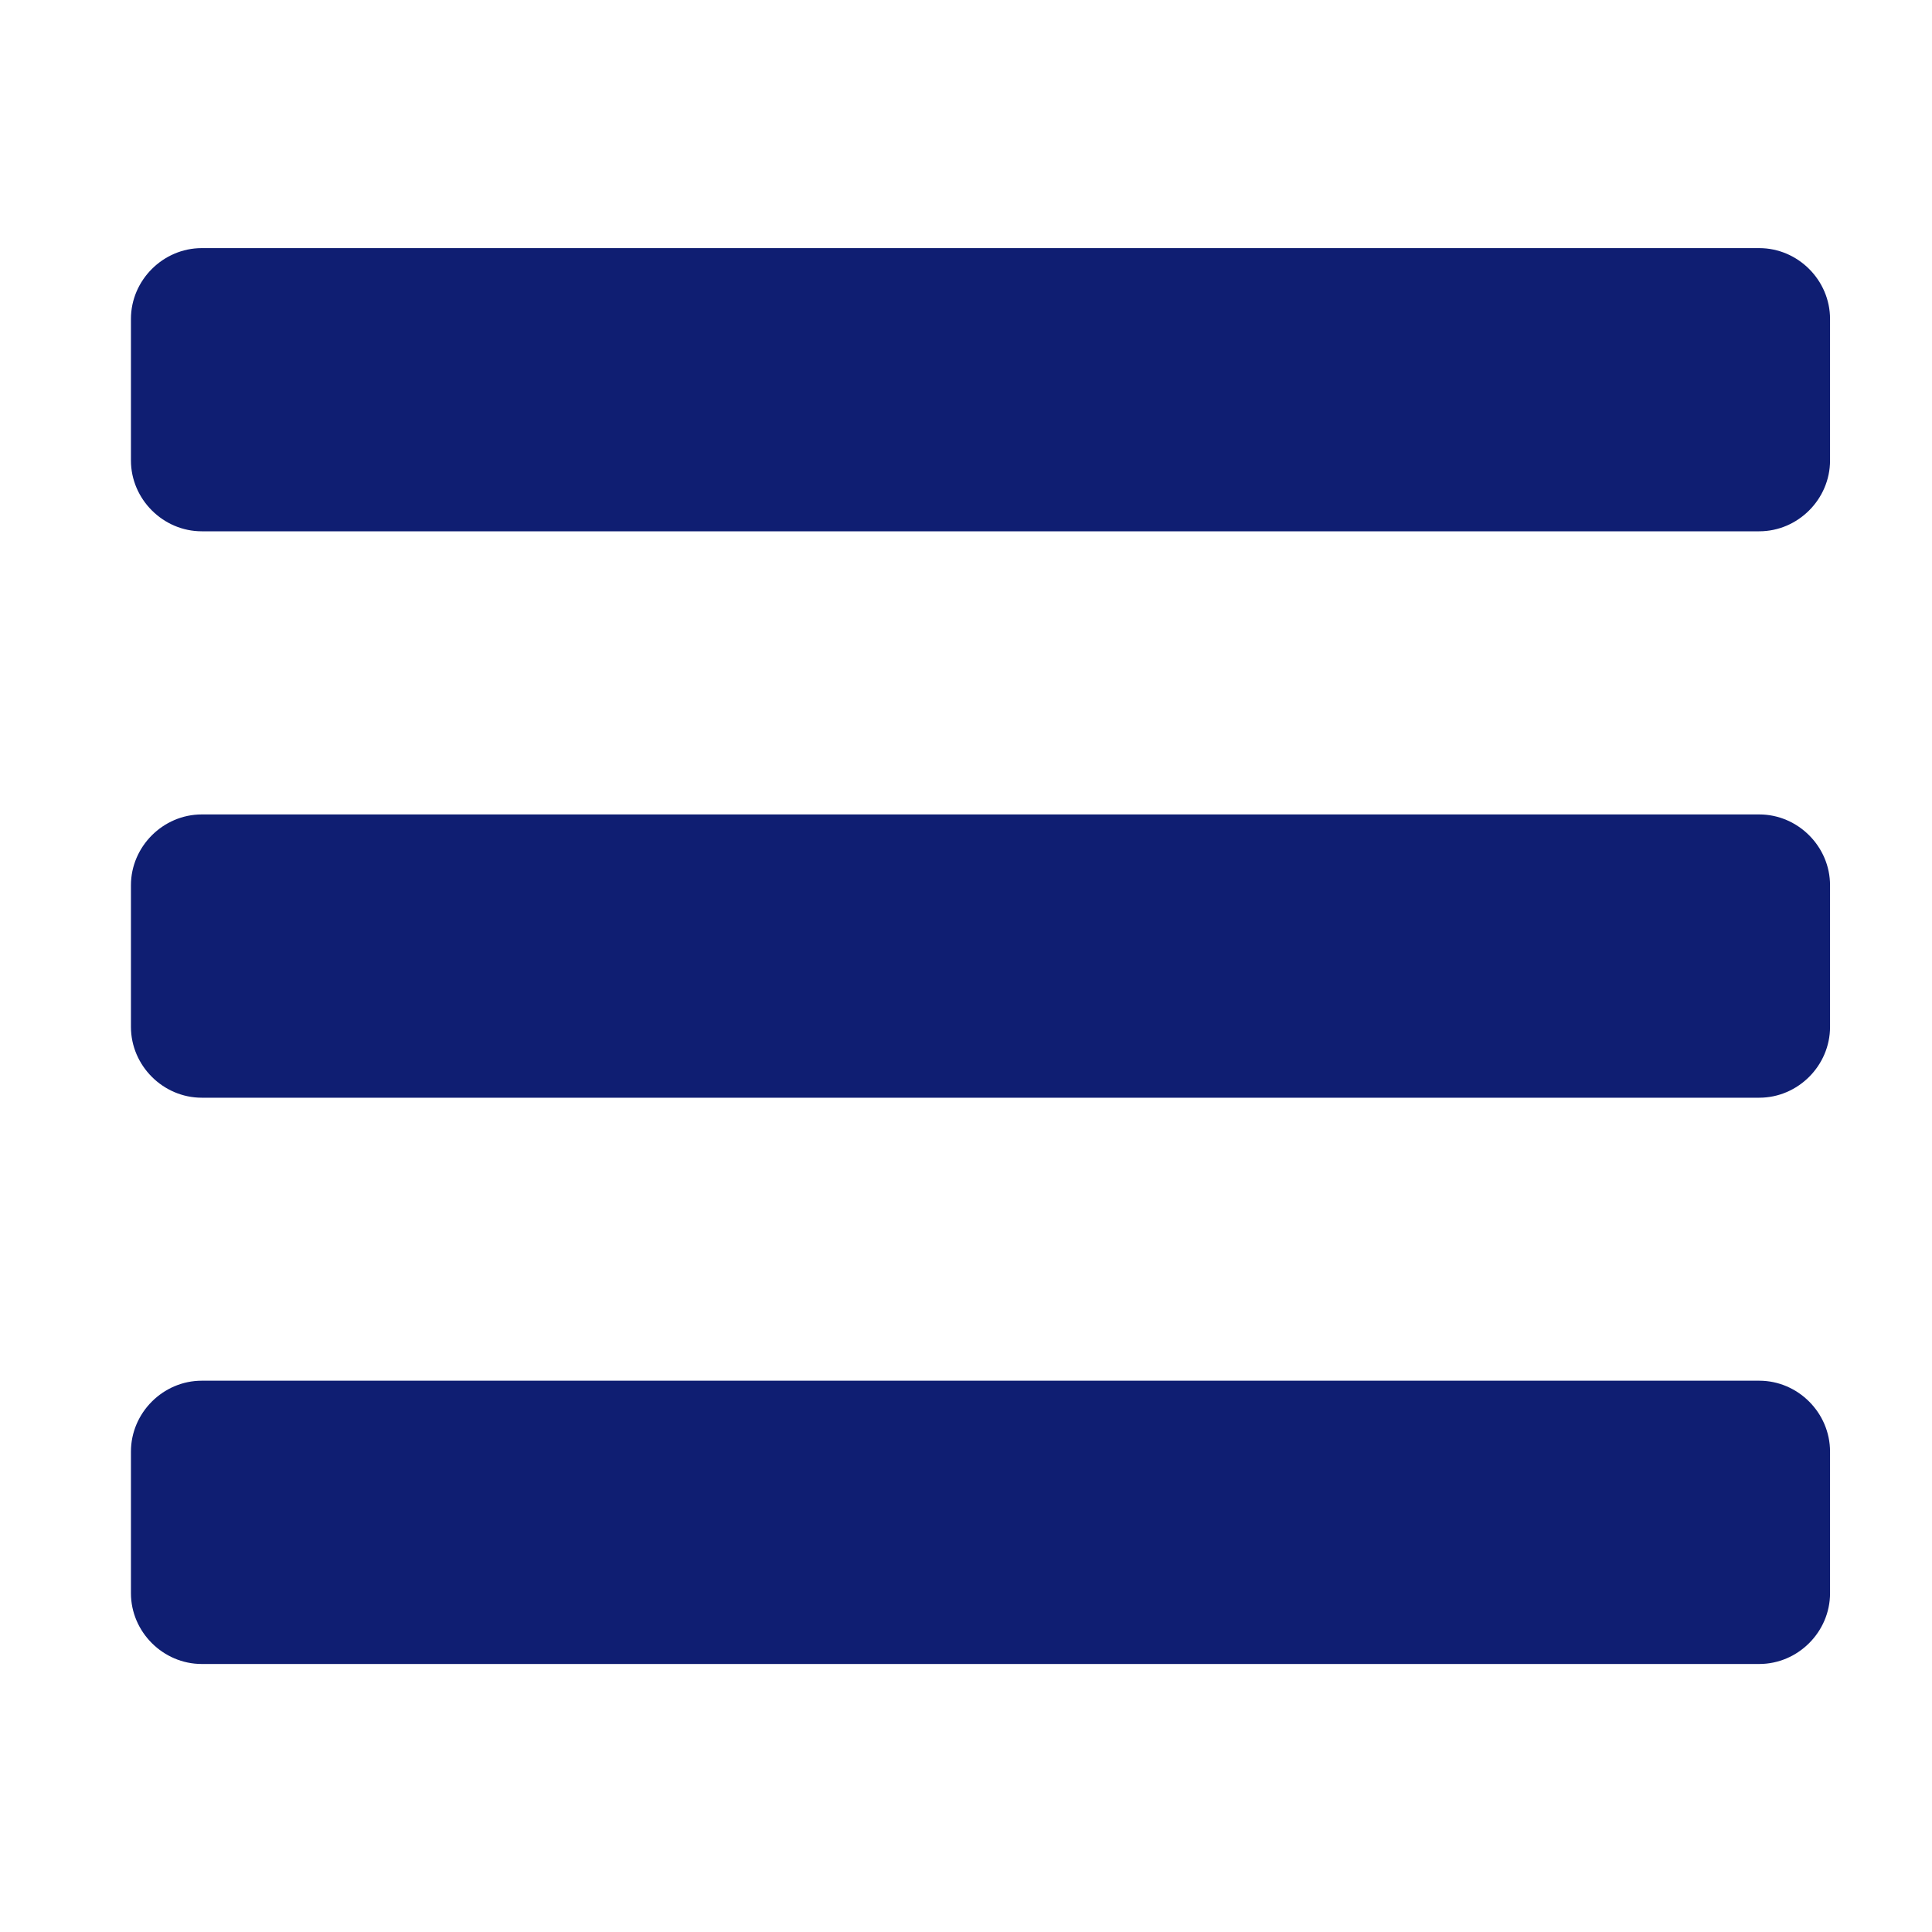
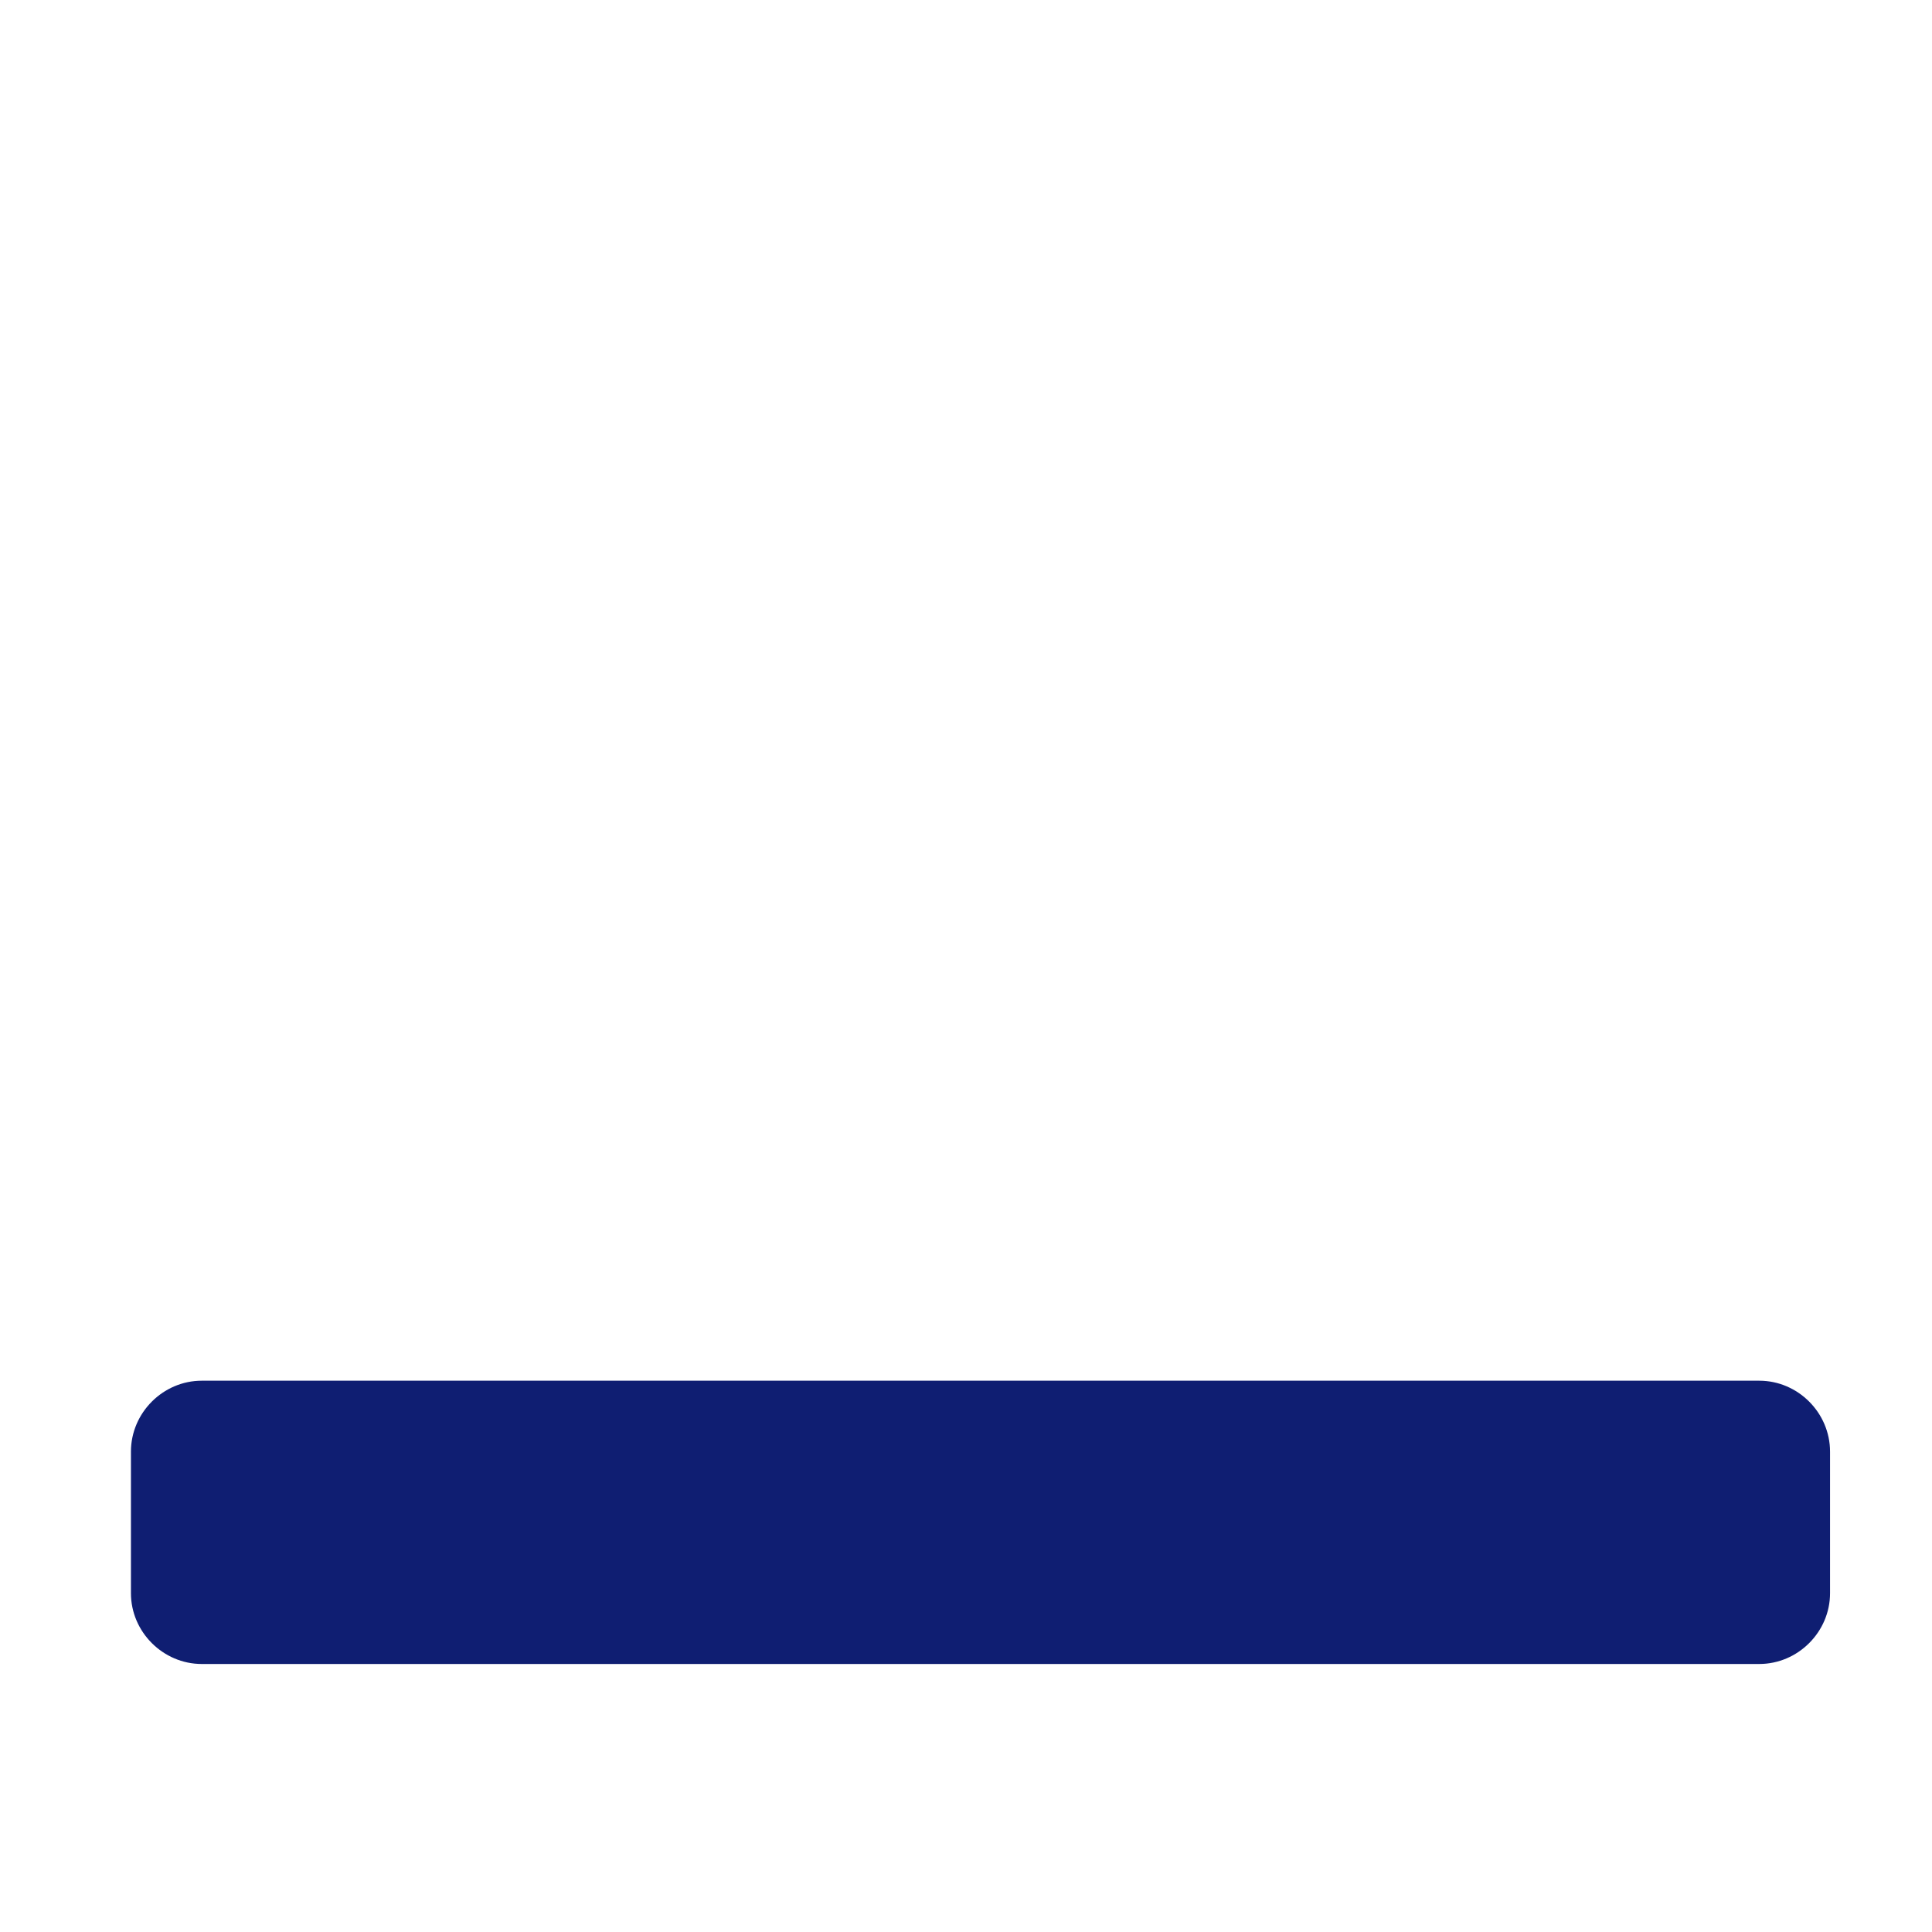
<svg xmlns="http://www.w3.org/2000/svg" version="1.1" id="Ebene_1" x="0px" y="0px" width="40px" height="40px" viewBox="0 0 40 40" enable-background="new 0 0 40 40" xml:space="preserve">
-   <path fill="#0F1E72" d="M37.889,9.534c0,0.801-0.664,1.466-1.466,1.466H4.177c-0.801,0-1.466-0.665-1.466-1.466V6.603  c0-0.802,0.665-1.466,1.466-1.466h32.246c0.802,0,1.466,0.664,1.466,1.466V9.534L37.889,9.534z" />
-   <path fill="#0F1E72" d="M37.889,21.26c0,0.803-0.664,1.467-1.466,1.467H4.177c-0.801,0-1.466-0.664-1.466-1.467v-2.932  c0-0.801,0.665-1.466,1.466-1.466h32.246c0.802,0,1.466,0.665,1.466,1.466V21.26L37.889,21.26z" />
  <path fill="#0F1E72" d="M37.889,32.986c0,0.801-0.664,1.465-1.466,1.465H4.177c-0.801,0-1.466-0.664-1.466-1.465v-2.932  c0-0.804,0.665-1.468,1.466-1.468h32.246c0.802,0,1.466,0.664,1.466,1.468V32.986L37.889,32.986z" />
</svg>